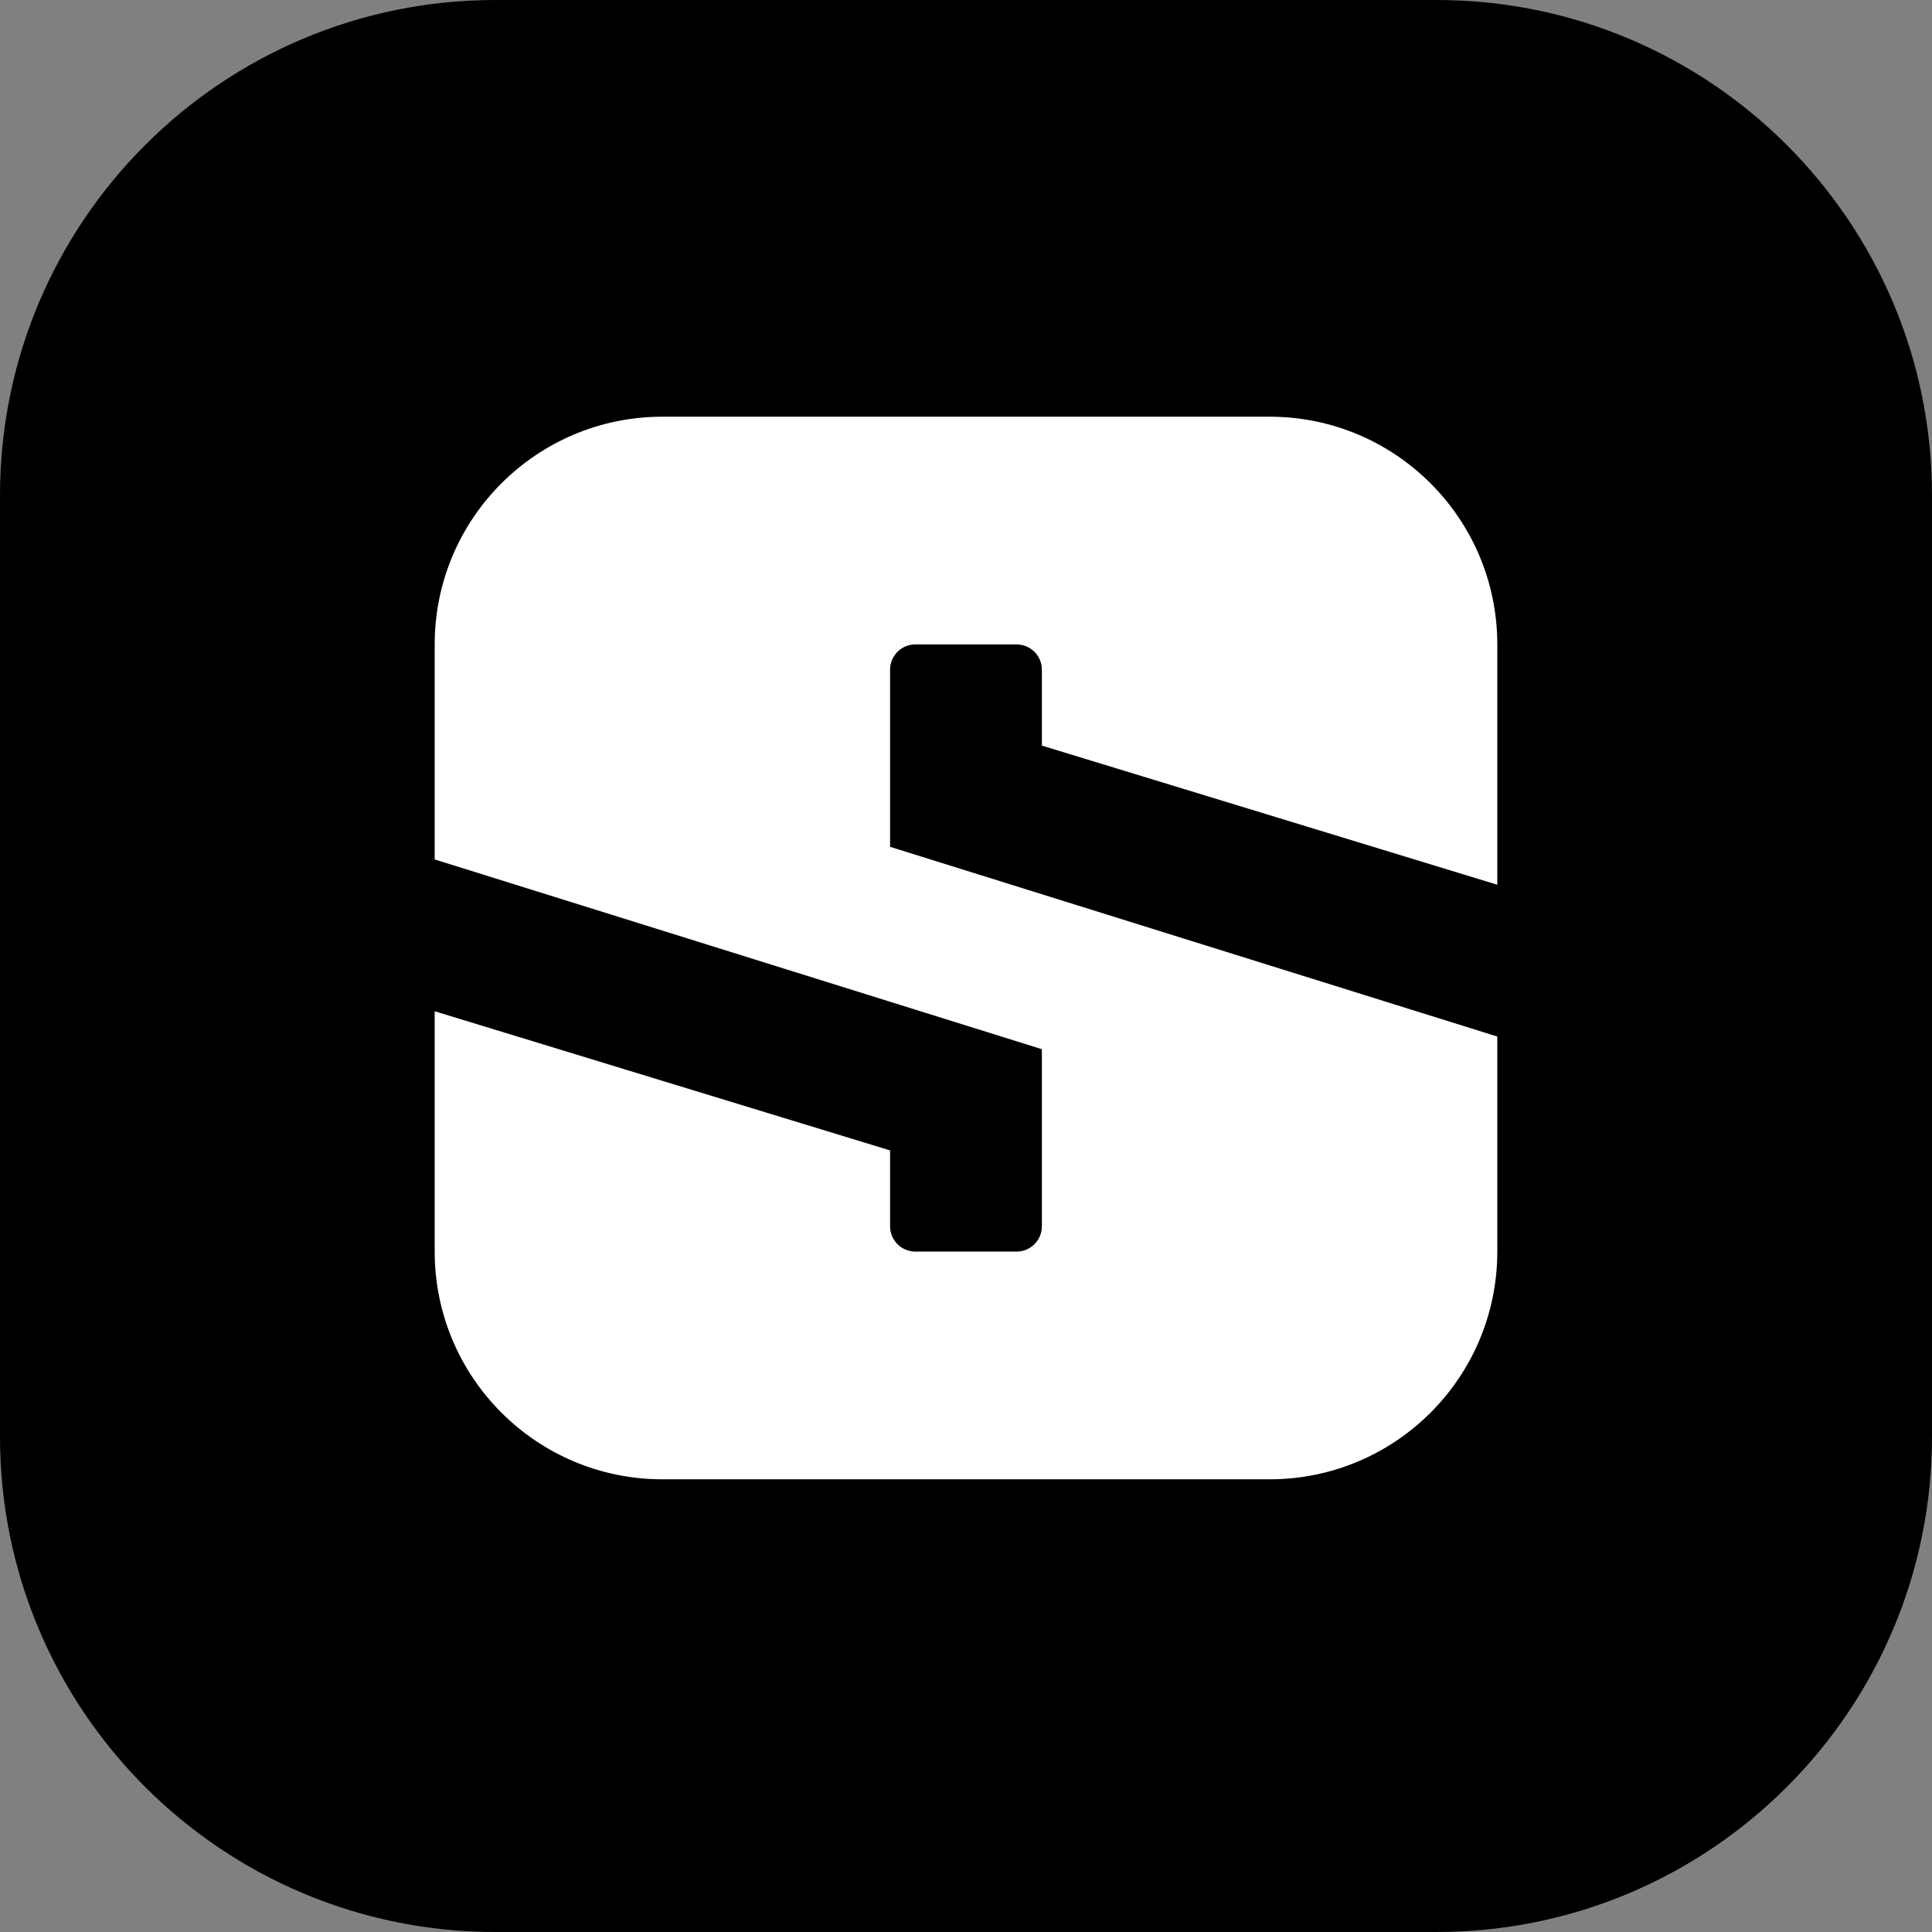
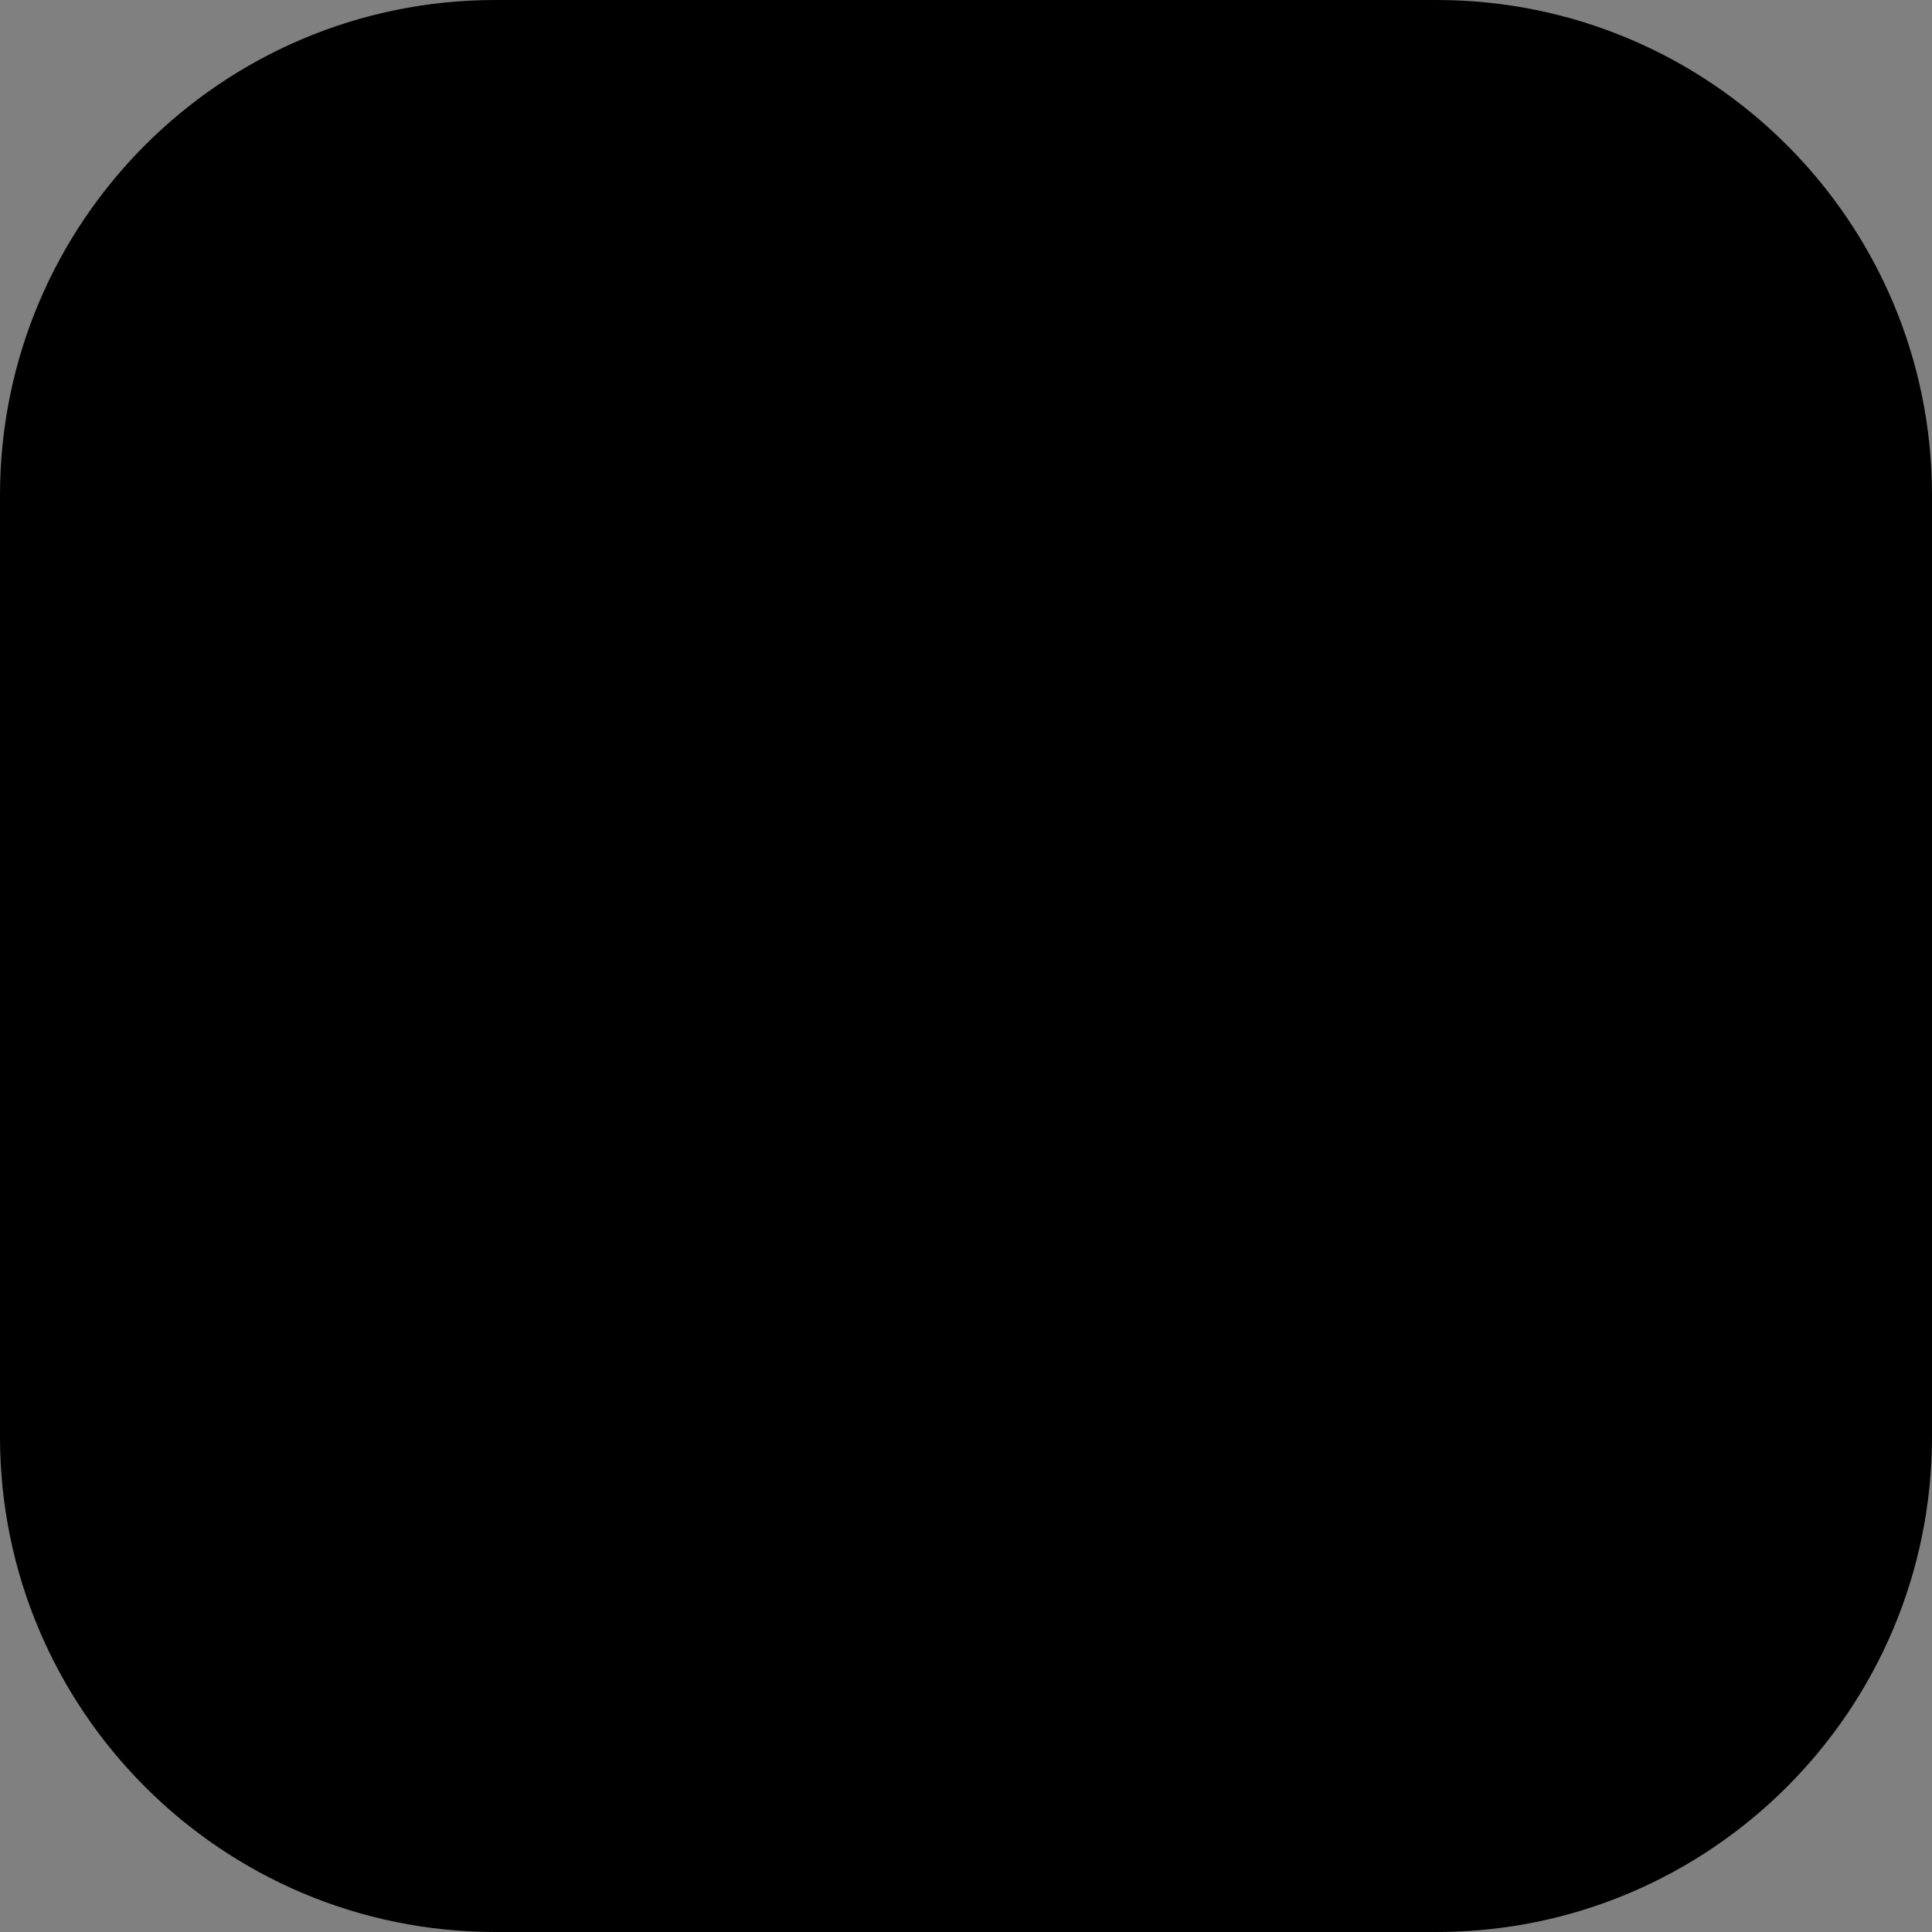
<svg xmlns="http://www.w3.org/2000/svg" width="51" height="51" viewBox="0 0 51 51" fill="none">
  <rect x="0" y="0" width="51" height="51" fill="#808080" stroke="none" />
  <path d="M0 13.077C0 5.855 5.855 0 13.077 0H37.923C45.145 0 51 5.855 51 13.077V37.923C51 45.145 45.145 51 37.923 51H13.077C5.855 51 0 45.145 0 37.923V13.077Z" fill="black" />
-   <path d="M0.5 13.077C0.5 6.131 6.131 0.5 13.077 0.5H37.923C44.869 0.5 50.5 6.131 50.5 13.077V37.923C50.5 44.869 44.869 50.5 37.923 50.5H13.077C6.131 50.5 0.5 44.869 0.5 37.923V13.077Z" stroke="black" stroke-opacity="0.03" />
-   <path d="M17.485 11C14.166 11 11.475 13.691 11.475 17.011V22.687L27.503 27.696V32.371C27.503 32.74 27.204 33.039 26.835 33.039H24.164C23.795 33.039 23.496 32.74 23.496 32.371V30.368L11.475 26.695V33.039C11.475 36.359 14.166 39.05 17.485 39.05H33.514C36.83 39.05 39.519 36.365 39.525 33.05C39.525 33.047 39.525 33.043 39.525 33.039L39.525 27.362L23.496 22.354L23.496 17.678C23.496 17.31 23.795 17.011 24.164 17.011H26.835C27.204 17.011 27.503 17.31 27.503 17.678L27.503 19.682L39.525 23.355L39.525 17.011C39.525 17.007 39.525 17.003 39.525 17C39.519 13.685 36.83 11 33.514 11L17.485 11Z" fill="white" />
+   <path d="M0.5 13.077C0.5 6.131 6.131 0.5 13.077 0.5H37.923C44.869 0.5 50.5 6.131 50.5 13.077C50.5 44.869 44.869 50.5 37.923 50.5H13.077C6.131 50.5 0.5 44.869 0.5 37.923V13.077Z" stroke="black" stroke-opacity="0.03" />
</svg>